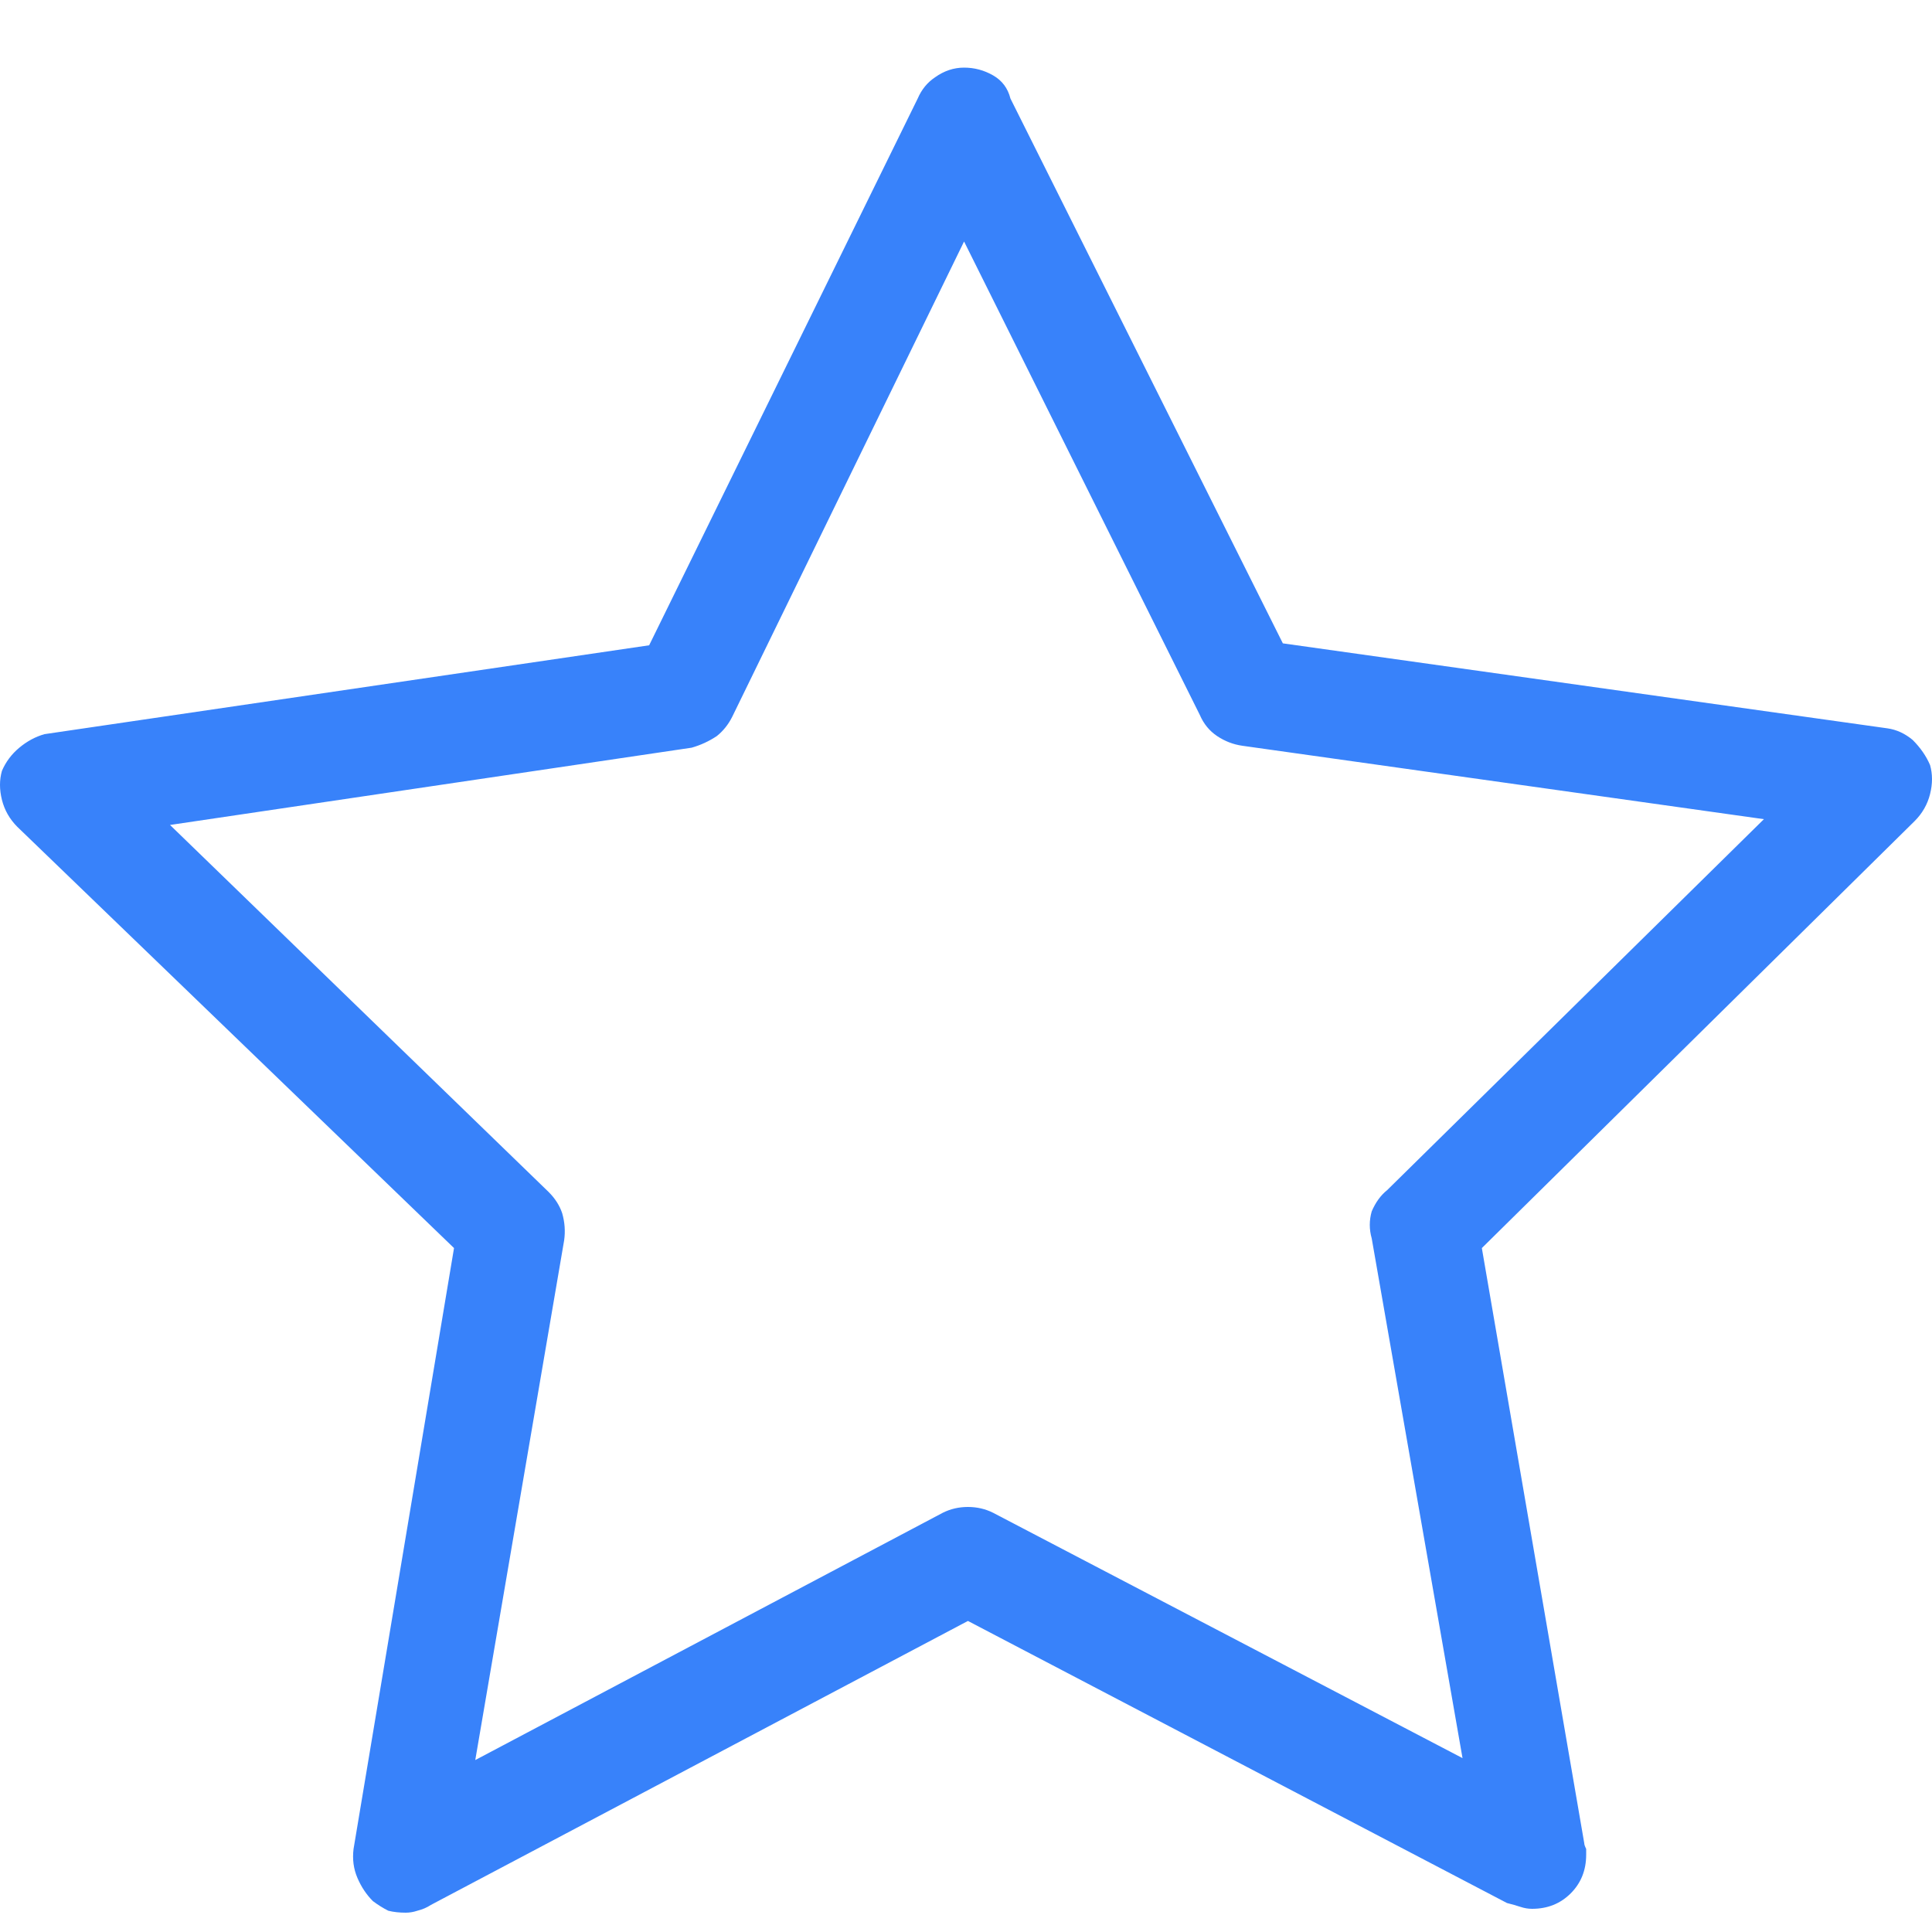
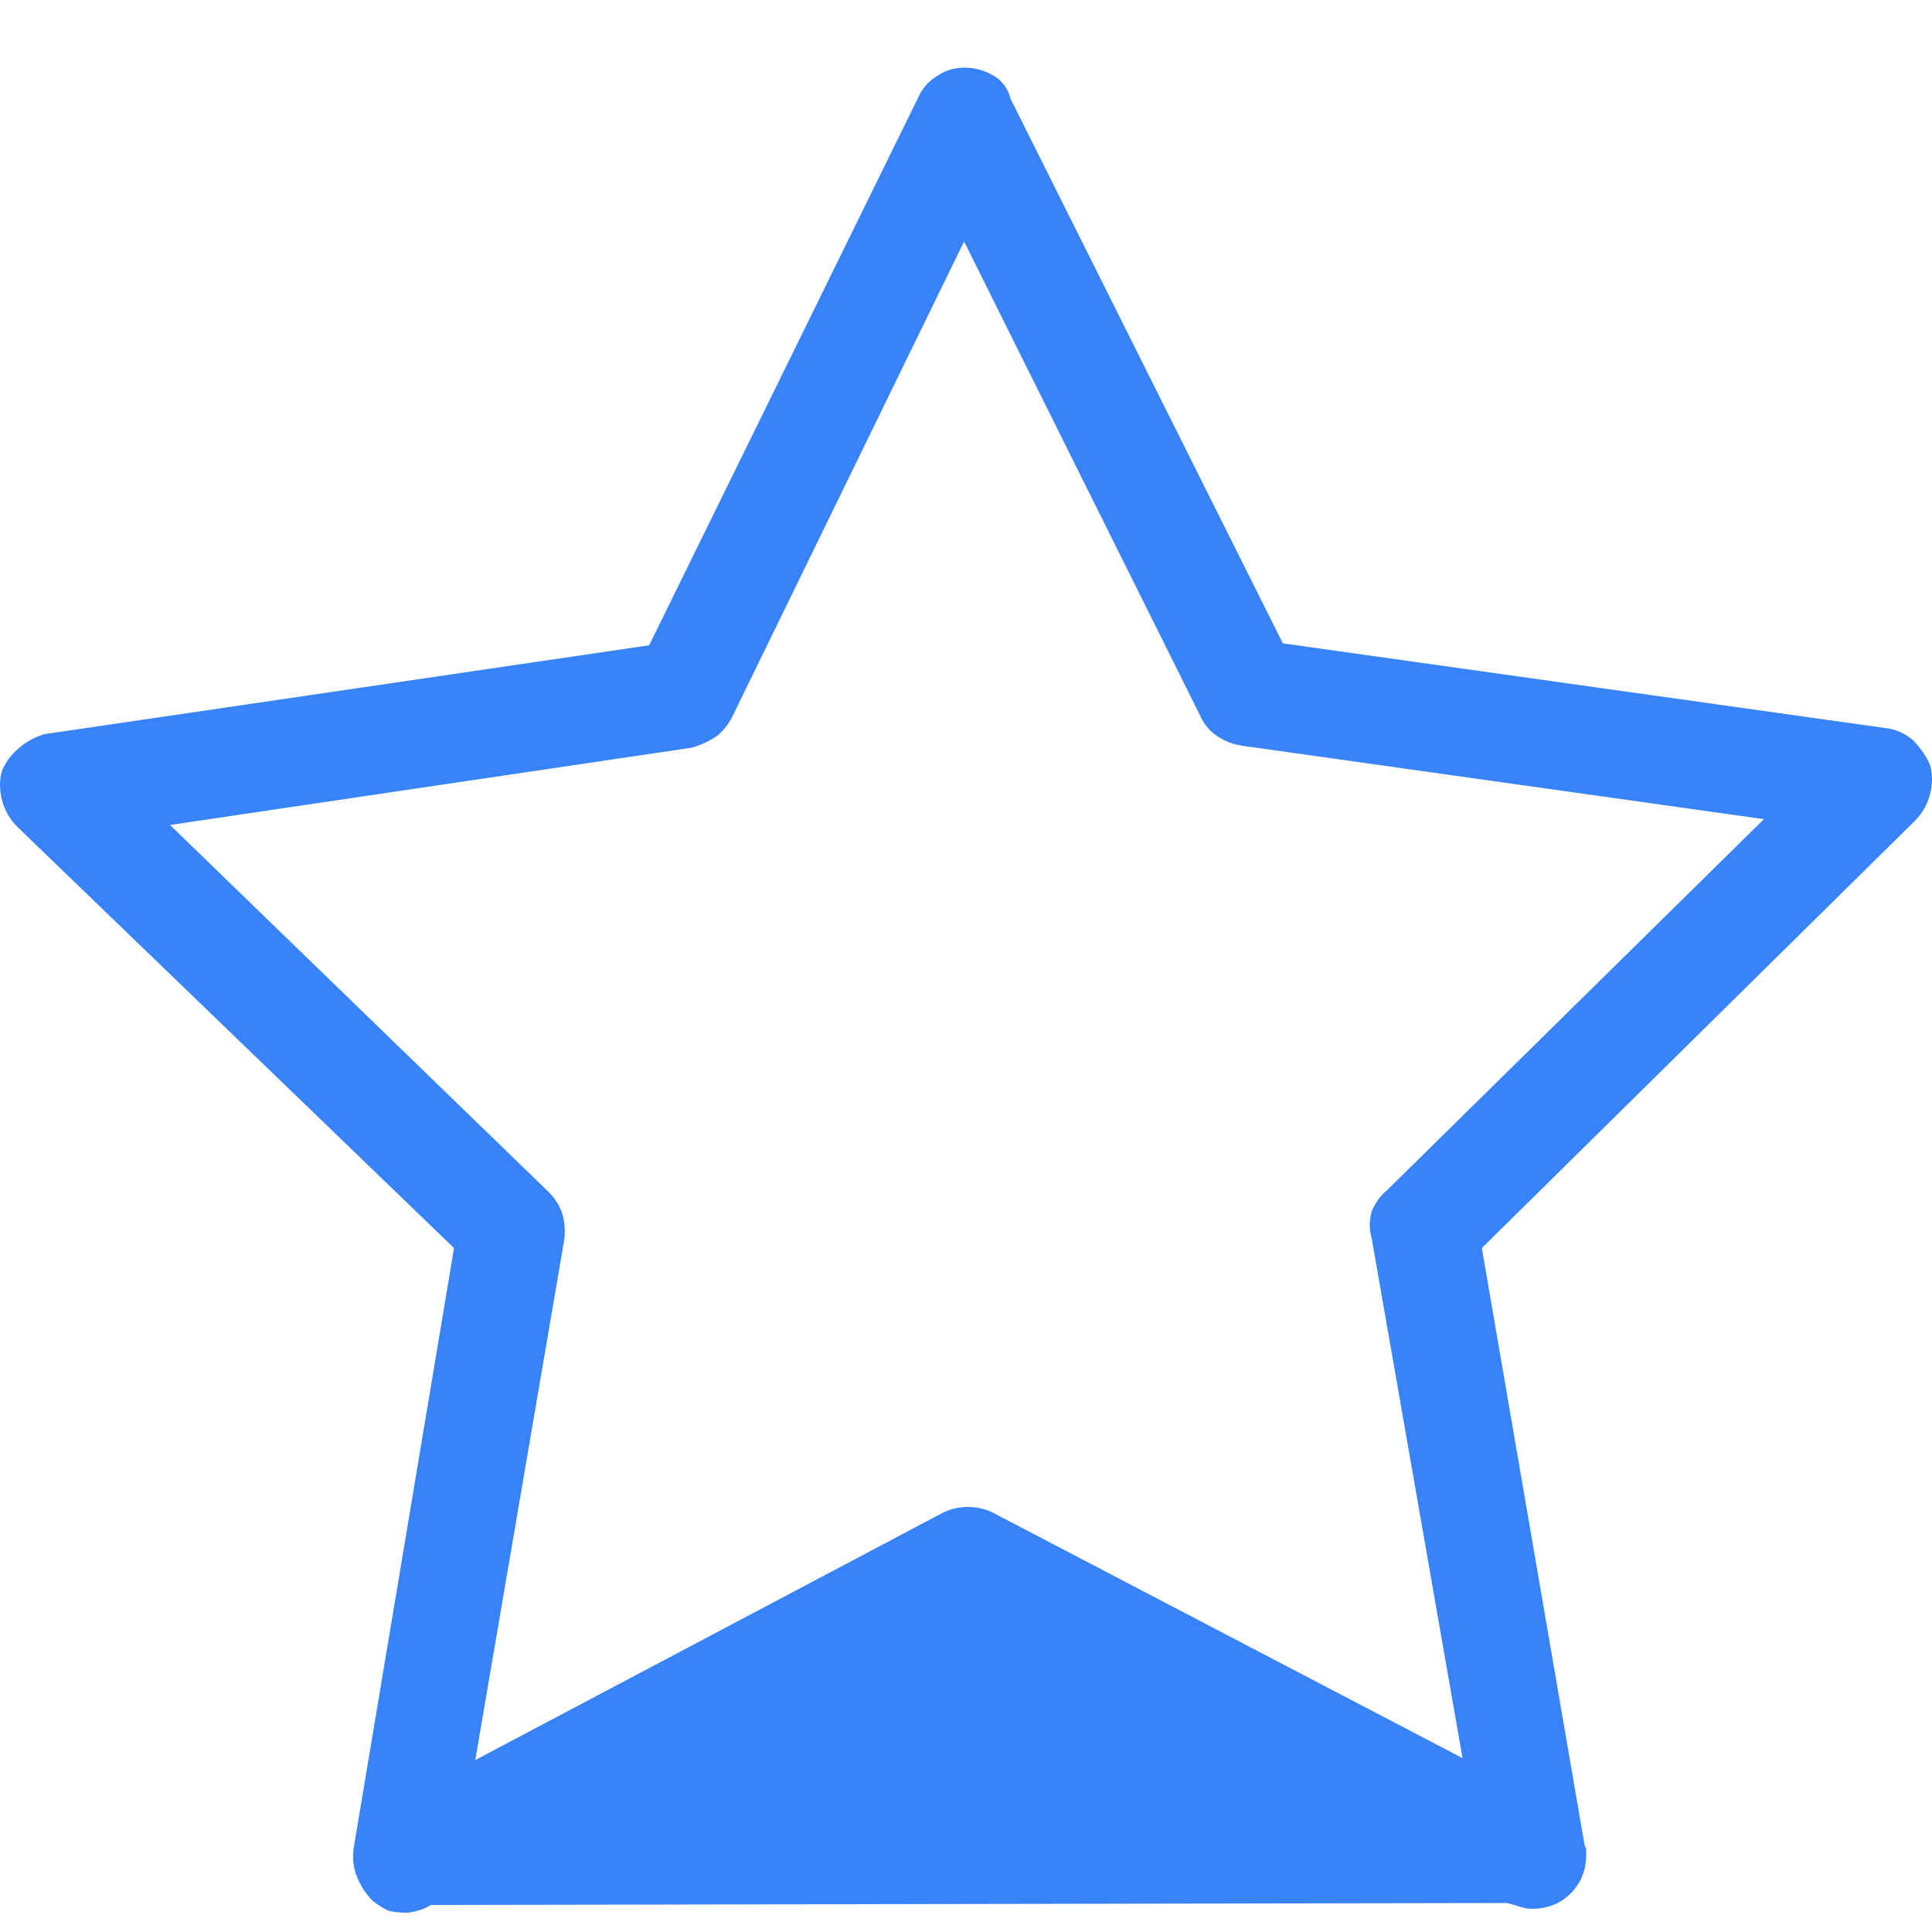
<svg xmlns="http://www.w3.org/2000/svg" id="eN3Vwy2i67P1" viewBox="0 0 100 100" shape-rendering="geometricPrecision" text-rendering="geometricPrecision">
-   <path d="M99.9,39.6v0q-.3-.7-.9-1.3-.6-.5-1.3-.6v0L66.4,33.3L52.3,5.1q-.2-.8-.9-1.2t-1.5-.4v0v0q-.8,0-1.5.5-.6.4-.9,1.1v0L33.6,33.4L2.3,38q-.7.2-1.3.7t-.9,1.2v0q-.2.7,0,1.5t.8,1.4v0L23.5,64.6L18.3,95.7q-.1.8.2,1.5t.8,1.2v0q.4.3.8.5.4.1.9.1v0q.3,0,.6-.1.4-.1.7-.3v0L50.1,83.9L78,98.5q.4.1.7.2t.6.1v0v0q1.2,0,2-.8t.8-2v0q0-.1,0-.3-.1-.2-.1-.3v0L76.7,64.6L99.1,42.5q.6-.6.8-1.4t0-1.5v0Zm-28.1,22v0q-.5.4-.8,1.1-.2.7,0,1.4v0L75.7,91L51.4,78.3q-.6-.3-1.3-.3t-1.3.3v0L24.6,91.1l4.6-26.9q.1-.7-.1-1.4-.2-.6-.7-1.1v0L8.8,42.7l27-4q.7-.2,1.3-.6.5-.4.8-1v0l12-24.6L62.1,37q.3.7.9,1.1t1.3.5v0l27,3.8L71.8,61.6Z" fill="#3882fa" />
+   <path d="M99.9,39.6v0q-.3-.7-.9-1.3-.6-.5-1.3-.6v0L66.4,33.3L52.3,5.1q-.2-.8-.9-1.2t-1.5-.4v0v0q-.8,0-1.5.5-.6.4-.9,1.1v0L33.6,33.4L2.3,38q-.7.2-1.3.7t-.9,1.2v0q-.2.7,0,1.5t.8,1.4v0L23.5,64.6L18.3,95.7q-.1.8.2,1.5t.8,1.2v0q.4.3.8.5.4.1.9.1v0q.3,0,.6-.1.4-.1.7-.3v0L78,98.5q.4.1.7.2t.6.1v0v0q1.2,0,2-.8t.8-2v0q0-.1,0-.3-.1-.2-.1-.3v0L76.7,64.6L99.1,42.5q.6-.6.8-1.4t0-1.5v0Zm-28.1,22v0q-.5.4-.8,1.1-.2.7,0,1.4v0L75.7,91L51.4,78.3q-.6-.3-1.3-.3t-1.3.3v0L24.6,91.1l4.6-26.9q.1-.7-.1-1.4-.2-.6-.7-1.1v0L8.8,42.7l27-4q.7-.2,1.3-.6.5-.4.8-1v0l12-24.6L62.1,37q.3.7.9,1.1t1.3.5v0l27,3.8L71.8,61.6Z" fill="#3882fa" />
</svg>